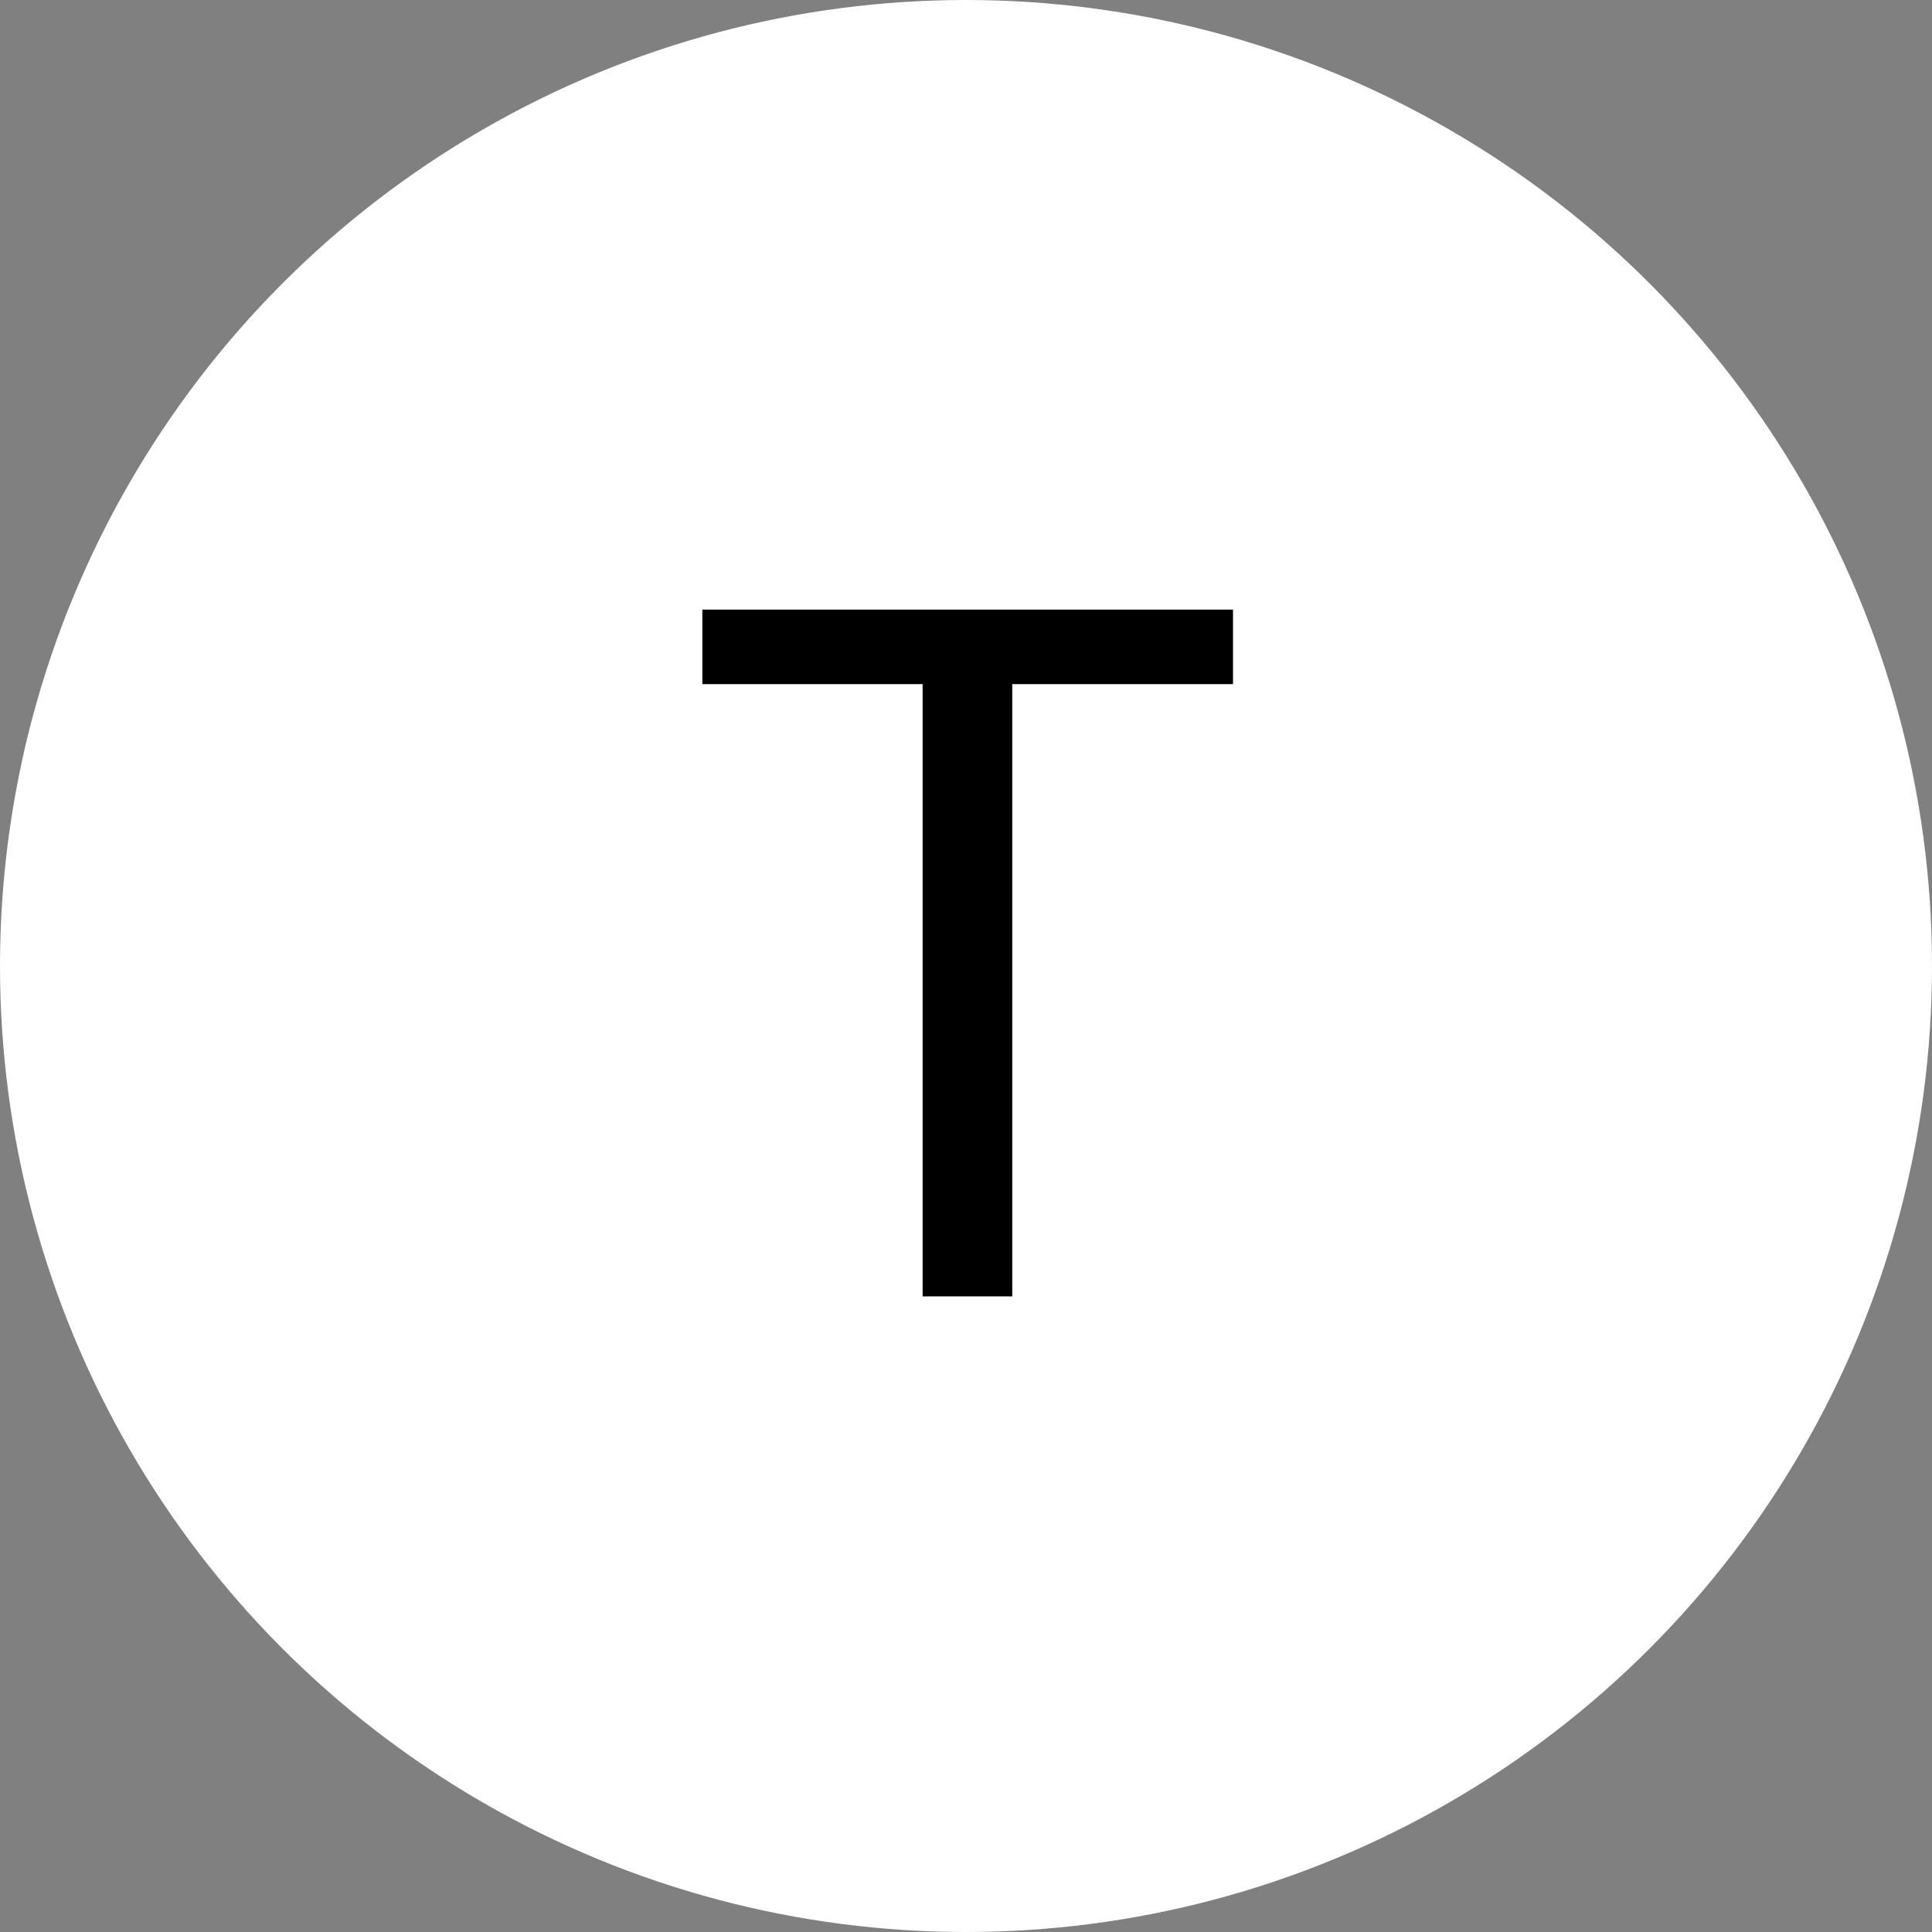
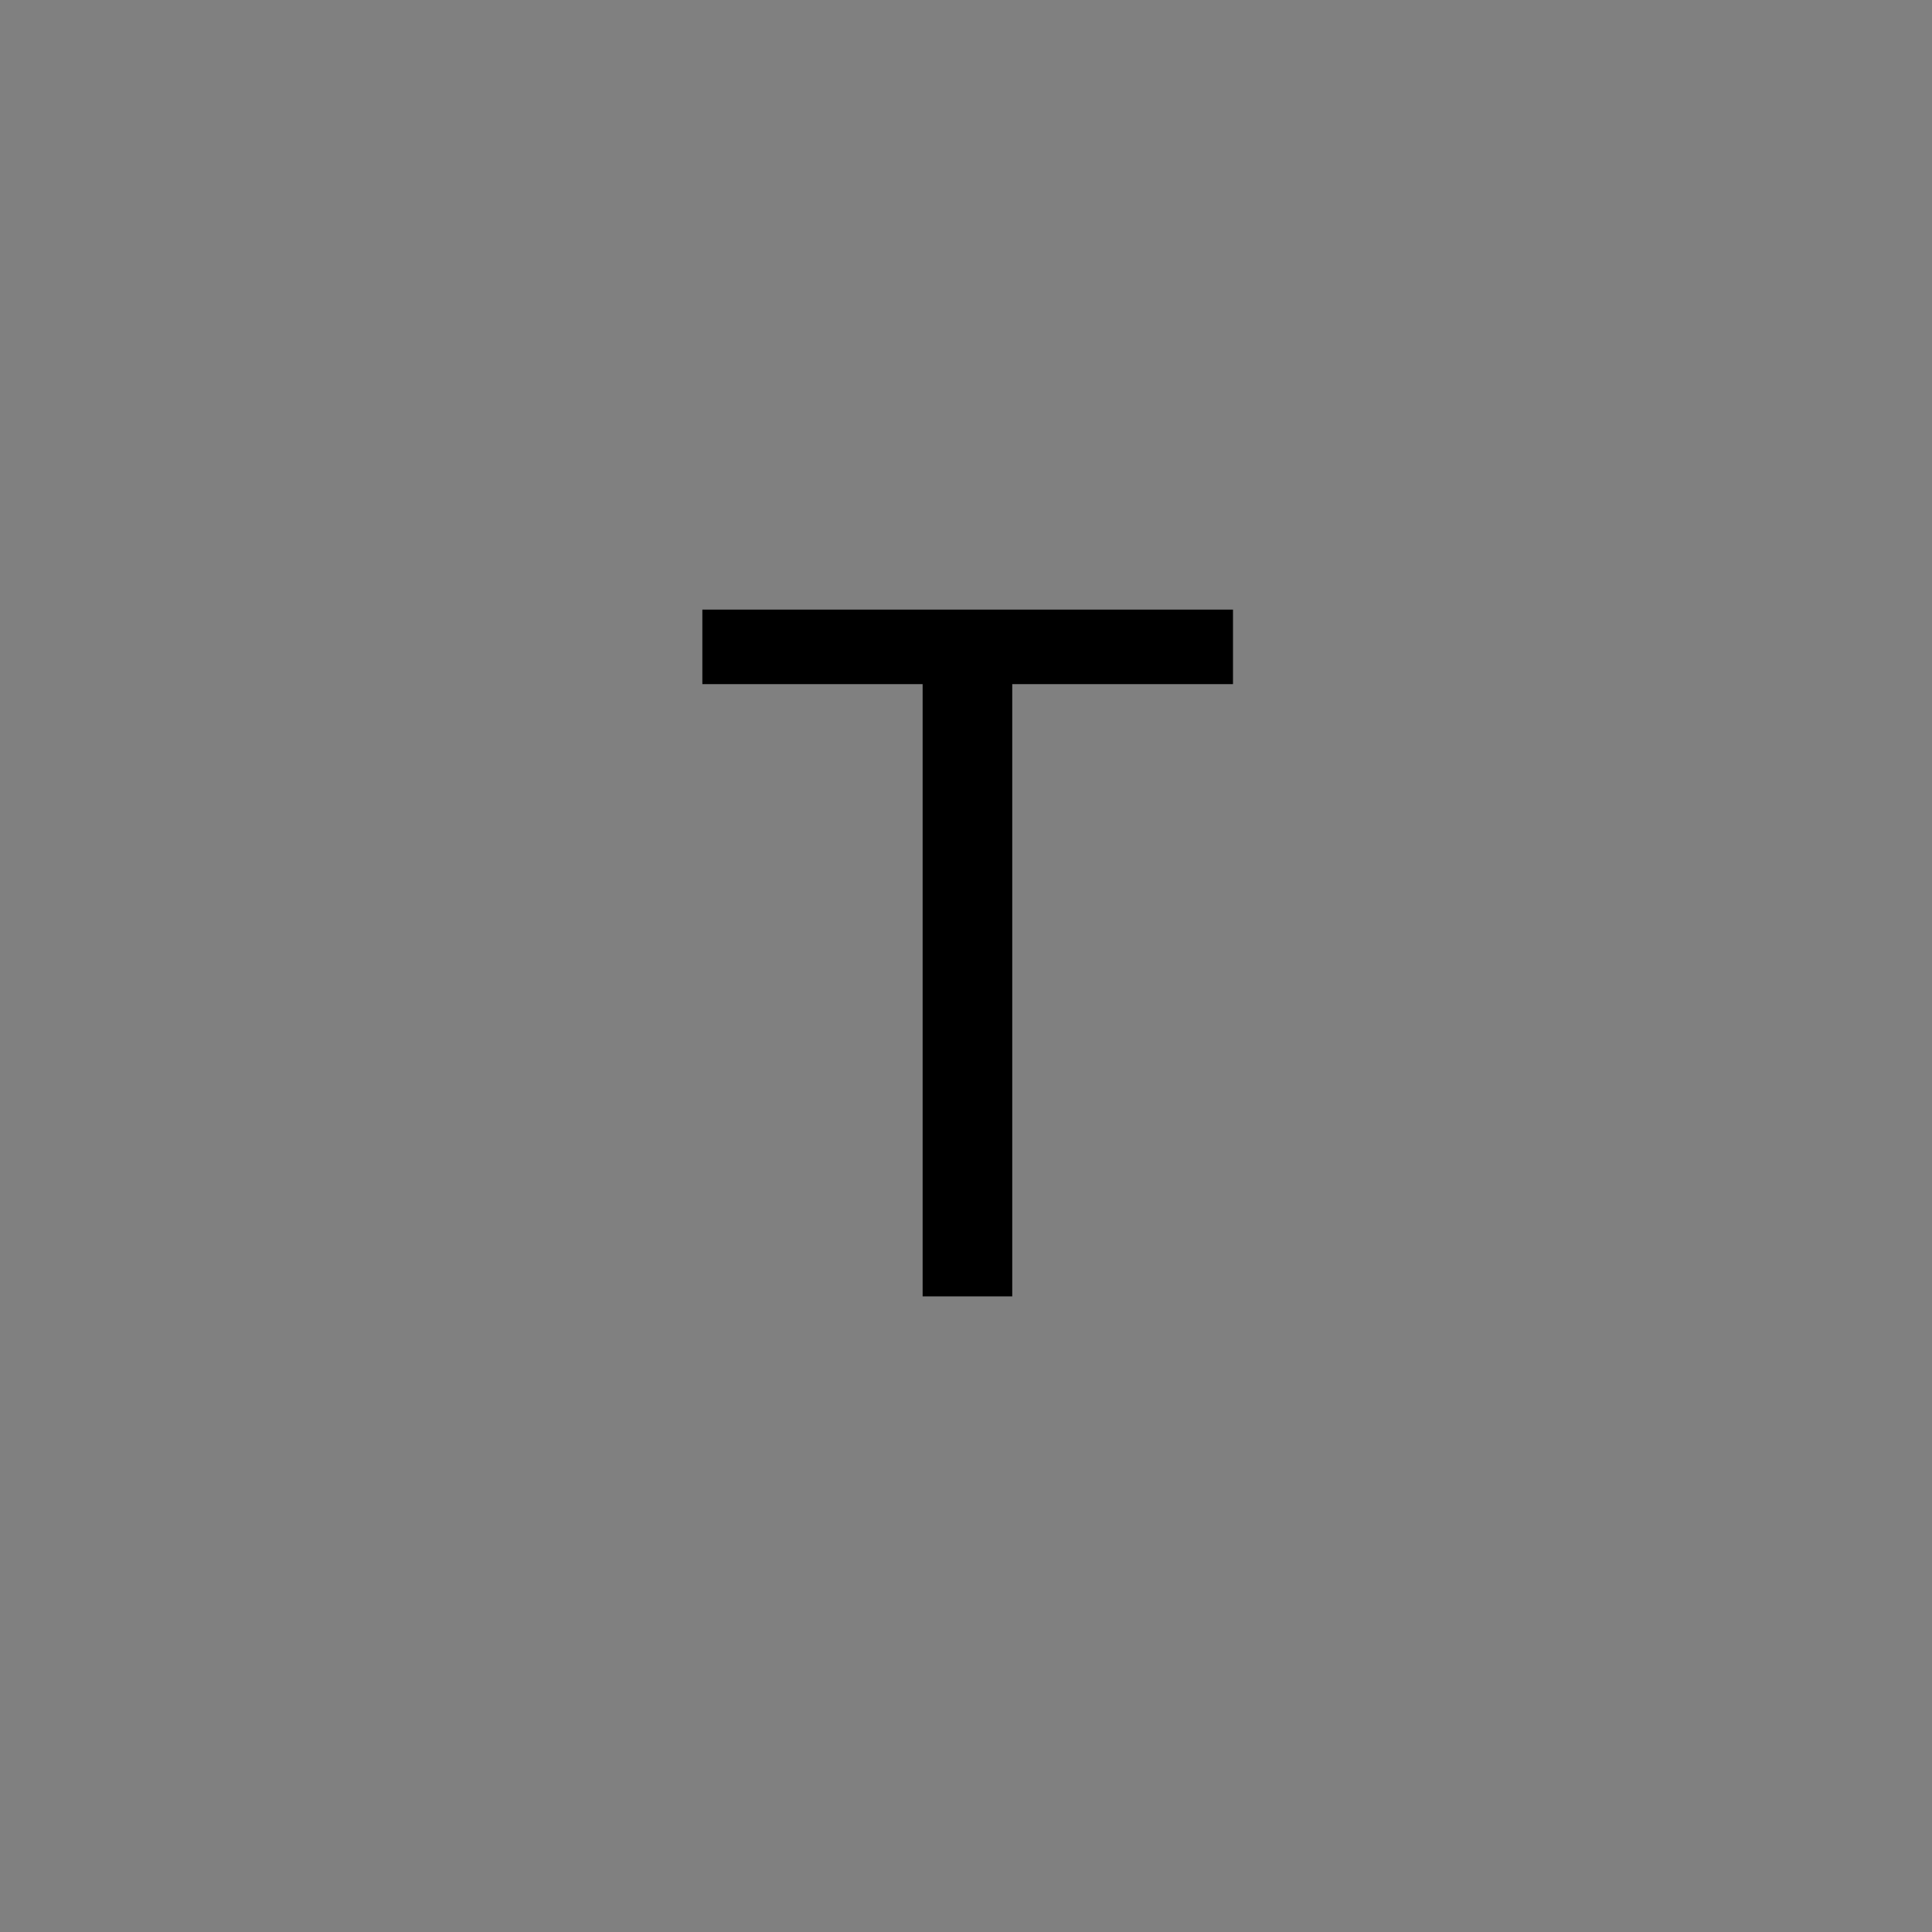
<svg xmlns="http://www.w3.org/2000/svg" width="1000" height="1000" viewBox="0 0 1000 1000" fill="none">
  <rect x="0" y="0" width="1000" height="1000" fill="#808080" stroke="none" />
-   <circle cx="500" cy="500" r="500" fill="white" />
  <path d="M523.938 315.531V671H477.551V315.531H523.938ZM638.195 315.531V354.105H363.537V315.531H638.195Z" fill="black" />
</svg>